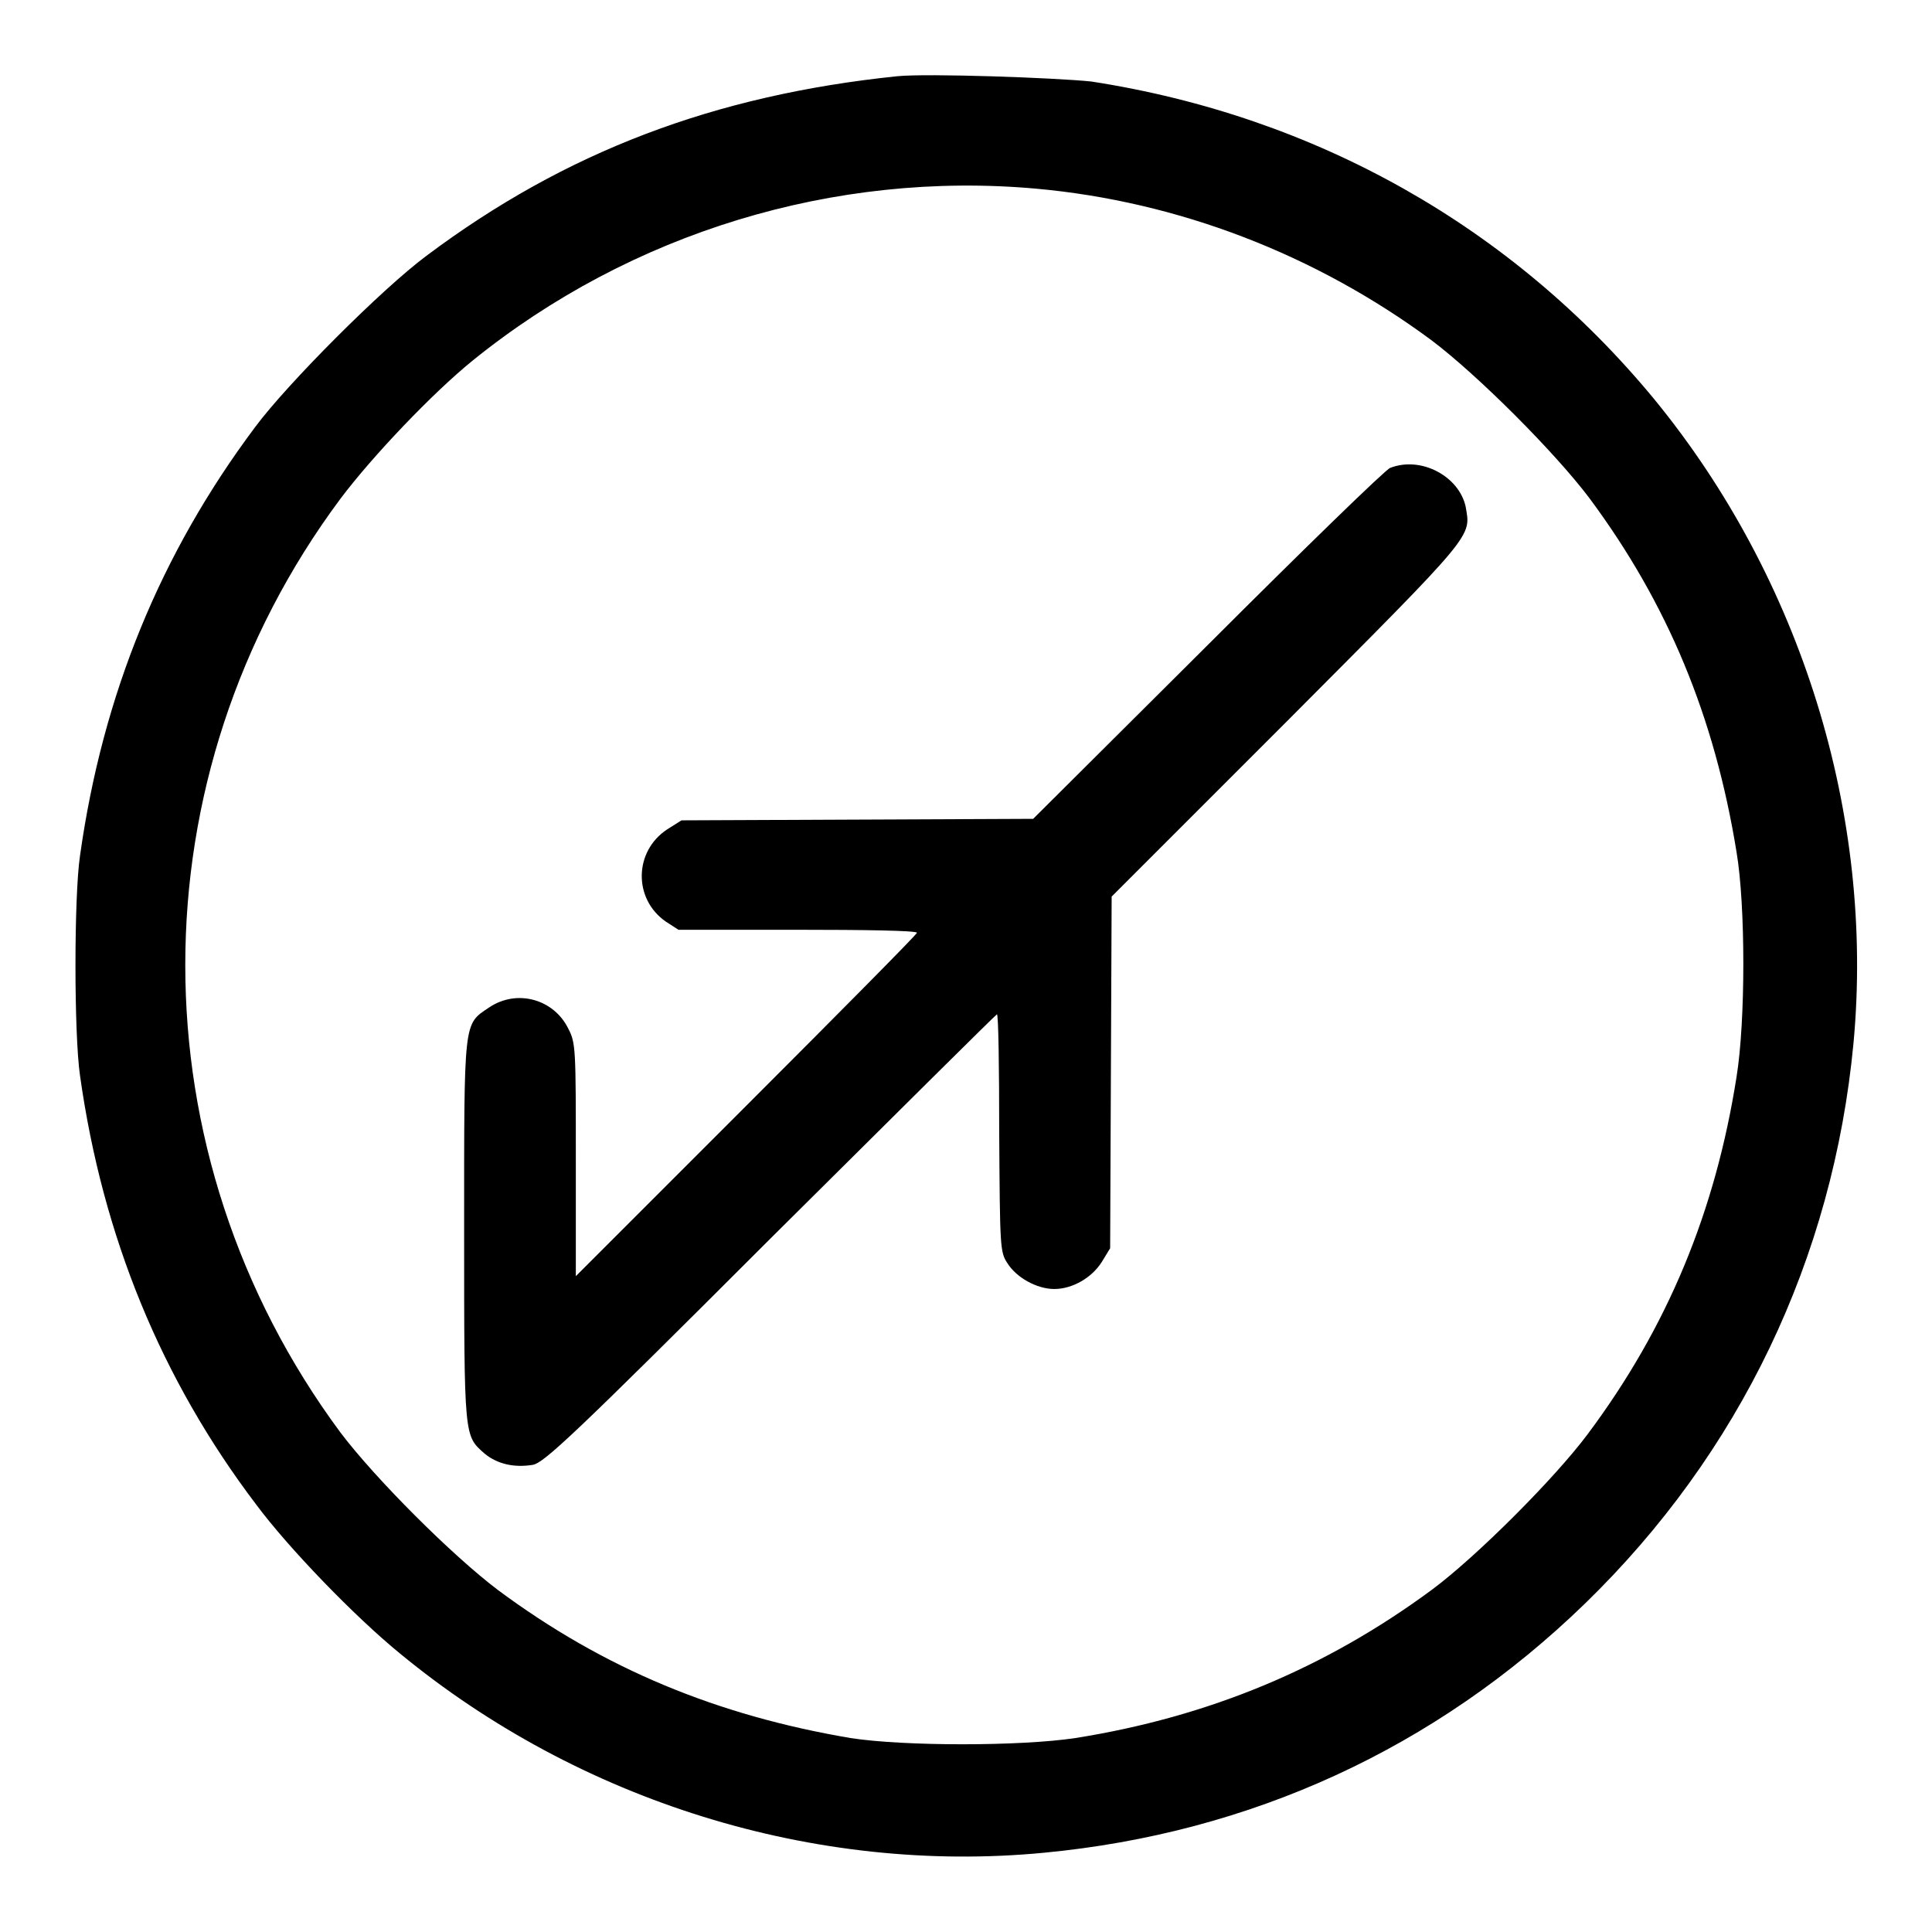
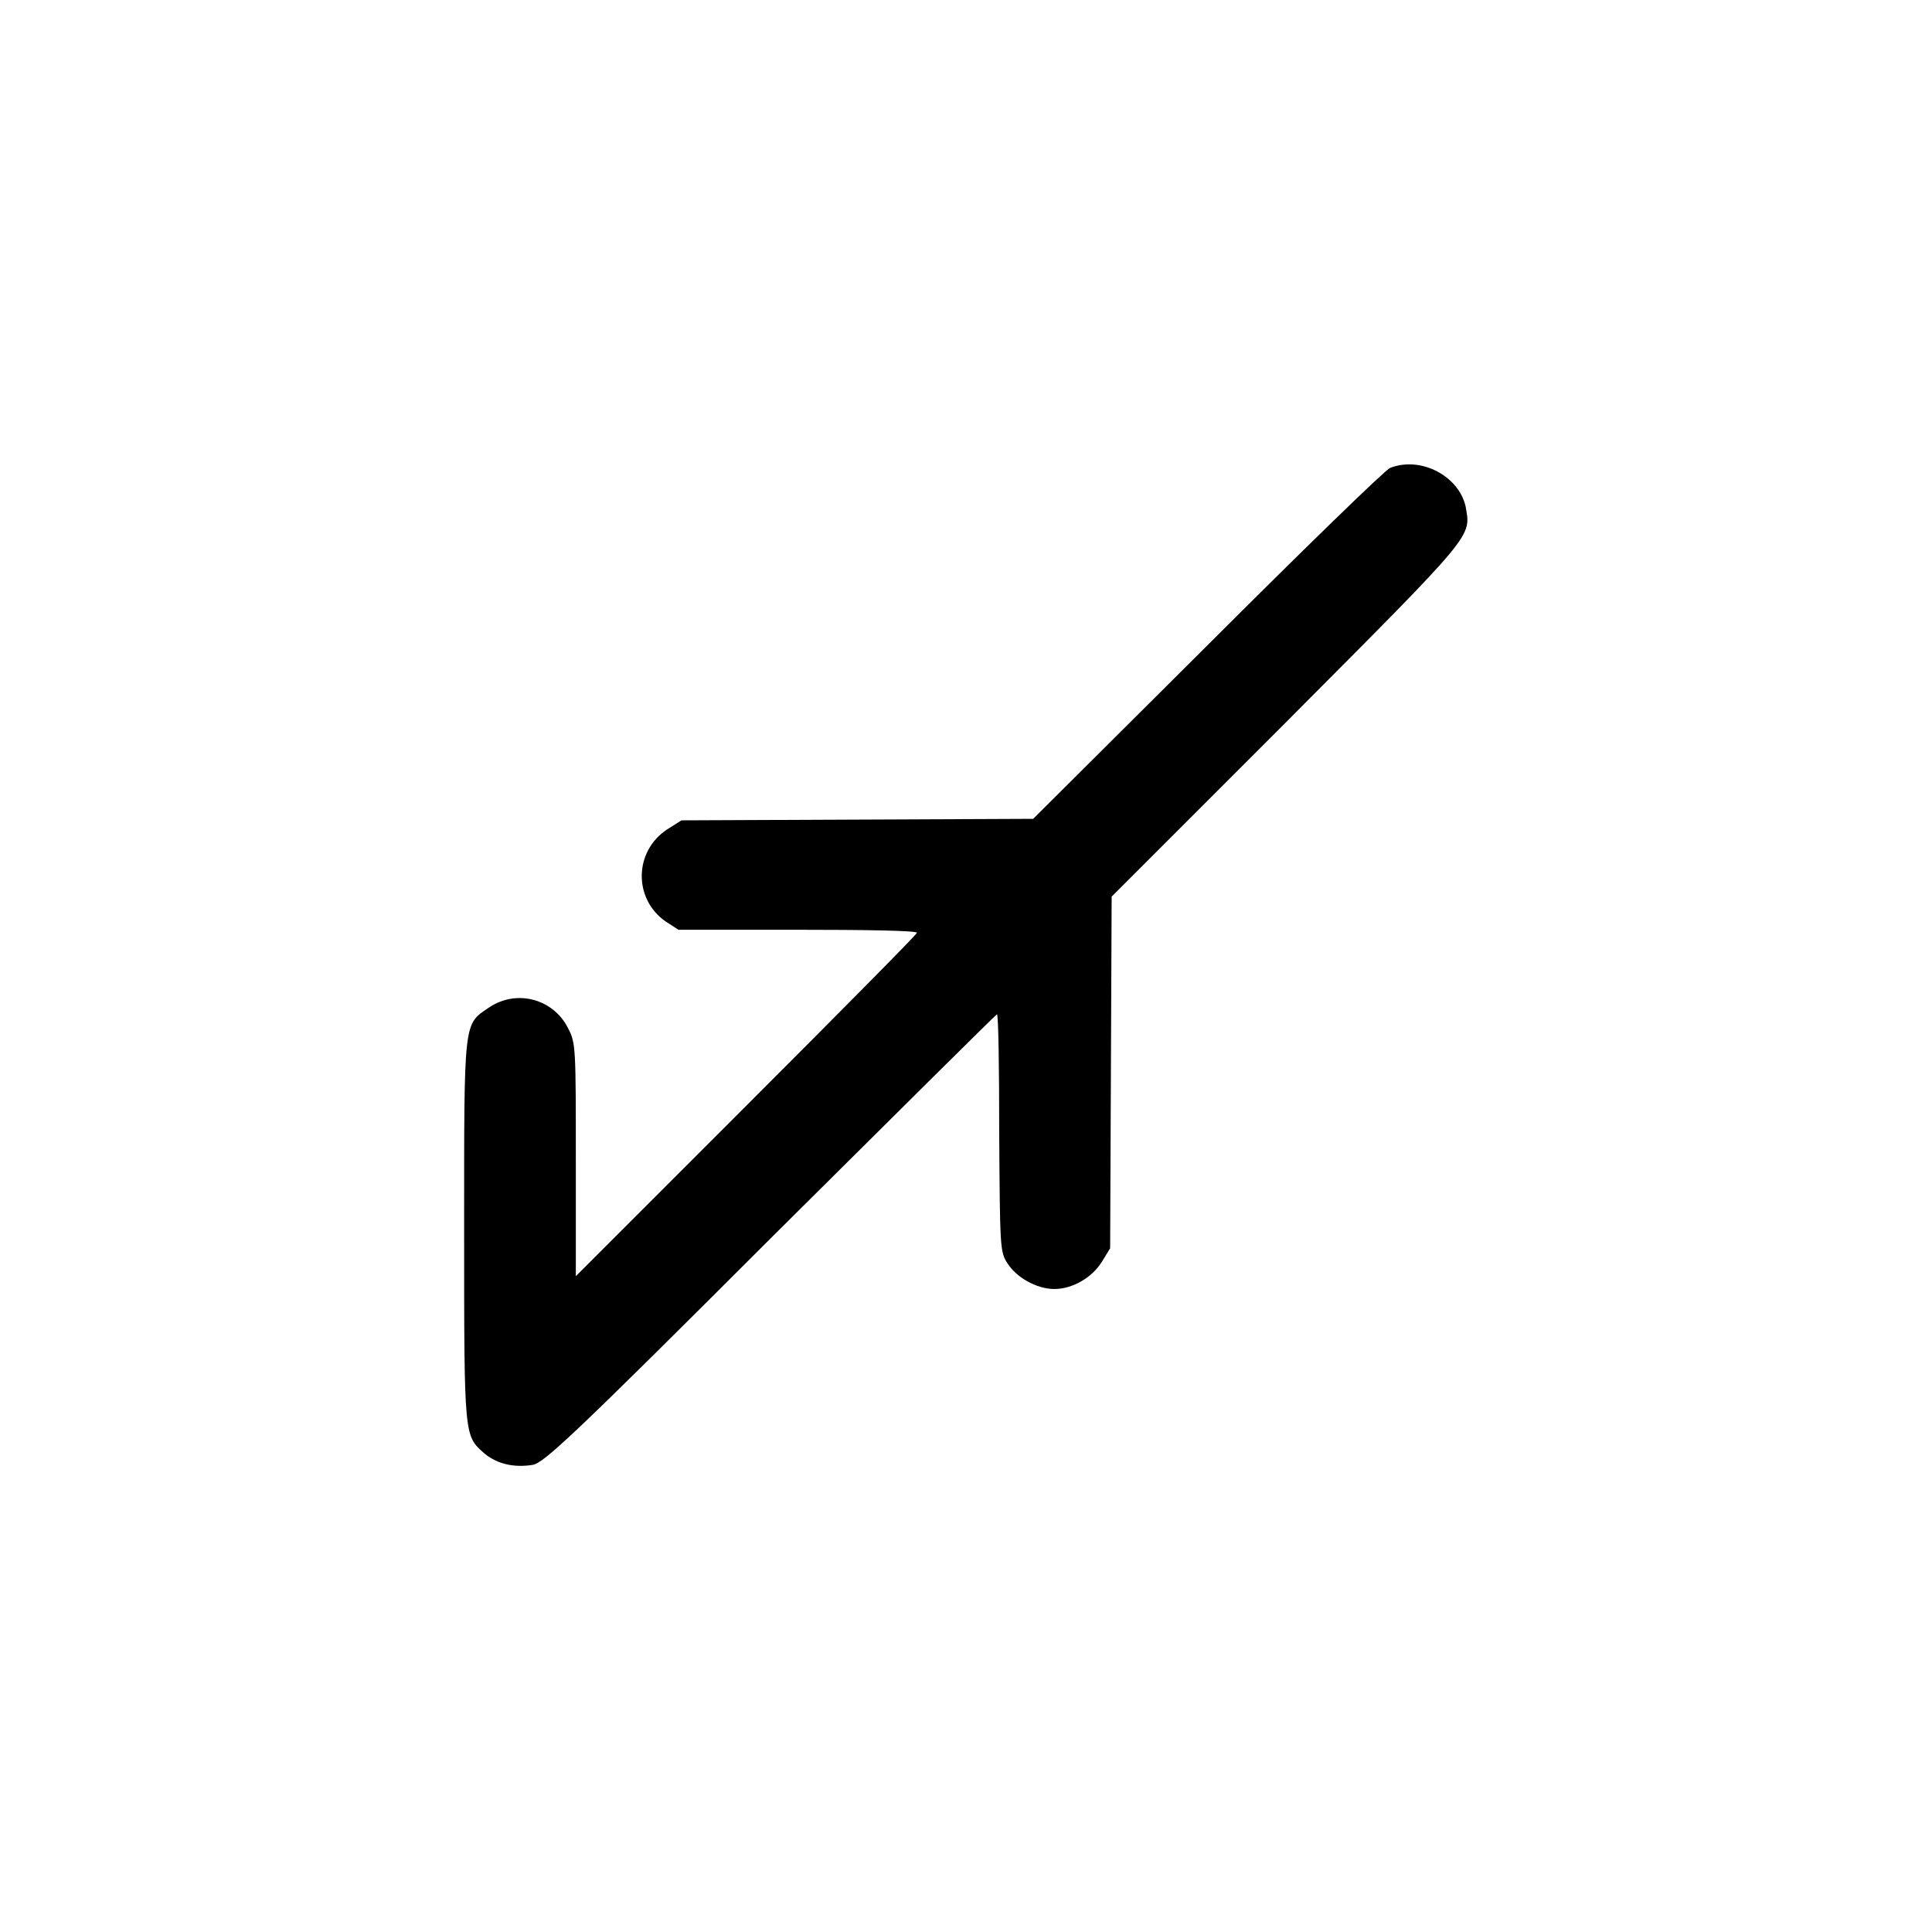
<svg xmlns="http://www.w3.org/2000/svg" version="1.1" x="0px" y="0px" viewBox="0 0 256 256" enable-background="new 0 0 256 256" xml:space="preserve">
  <g>
    <g>
      <g>
-         <path fill="#000000" d="M118.9,10.1c-24.2,2.5-44,10-62.4,23.8c-5.8,4.3-18.4,16.9-22.7,22.7C21.3,73.3,13.6,92,10.6,113.4c-0.8,5.4-0.8,23.6,0,29.1c3,21.4,10.8,40.3,23.3,56.8c4.3,5.8,13.1,14.9,19.1,19.8c23.8,19.6,55,29.3,85.3,26.4c27.4-2.6,51.9-13.8,71.7-33c20.5-19.9,32.9-45.7,35.6-74.3c2.8-30.2-6.9-61.5-26.4-85.3c-18.8-22.8-44.8-37.5-74.6-42.1C139.8,10.3,122.9,9.7,118.9,10.1z M137.3,25c18.8,1.7,37,8.7,52.4,20.1c6.1,4.6,16.3,14.8,20.9,20.9c10.4,14,16.6,29,19.5,46.9c1.2,7.1,1.2,22.4,0,29.8c-2.8,17.8-9.1,33.1-19.7,47.3c-4.4,5.9-14.7,16.2-20.6,20.6c-14.2,10.5-29.7,16.9-47.3,19.7c-7.3,1.1-22.7,1.1-29.8,0C95,227.3,80,221.1,66,210.7c-6.1-4.6-16.3-14.8-20.9-20.9c-27.4-37-27.4-86.9,0-123.7c4.2-5.6,12.2-14,17.5-18.3C83.6,30.8,110.6,22.6,137.3,25z" />
        <path fill="#000000" d="M184.2,62c-0.6,0.2-11.5,10.8-24.2,23.5l-23.1,23l-23.3,0.1l-23.3,0.1l-1.9,1.2c-4.4,2.9-4.5,9.2-0.2,12.2l1.7,1.1h15.8c8.7,0,15.8,0.1,15.8,0.4c0,0.2-10.2,10.5-22.6,22.9l-22.6,22.6v-15.4c0-14.7,0-15.5-1-17.4c-1.9-3.9-6.8-5.3-10.5-2.8c-3.4,2.3-3.3,1.4-3.3,29.6c0,27.6,0,27.1,2.7,29.5c1.7,1.4,3.9,1.9,6.4,1.5c1.5-0.3,5.2-3.7,31.5-30c16.4-16.3,29.9-29.7,30-29.7c0.2,0,0.3,7.1,0.3,15.7c0.1,15.2,0.1,15.8,1.1,17.3c1.2,1.9,3.9,3.4,6.2,3.4c2.4,0,5-1.5,6.3-3.6l1.1-1.8l0.1-23.3l0.1-23.3l23.3-23.3c25.1-25.2,24.3-24.3,23.6-28.4C193.3,63.1,188.3,60.4,184.2,62z" />
      </g>
    </g>
  </g>
</svg>